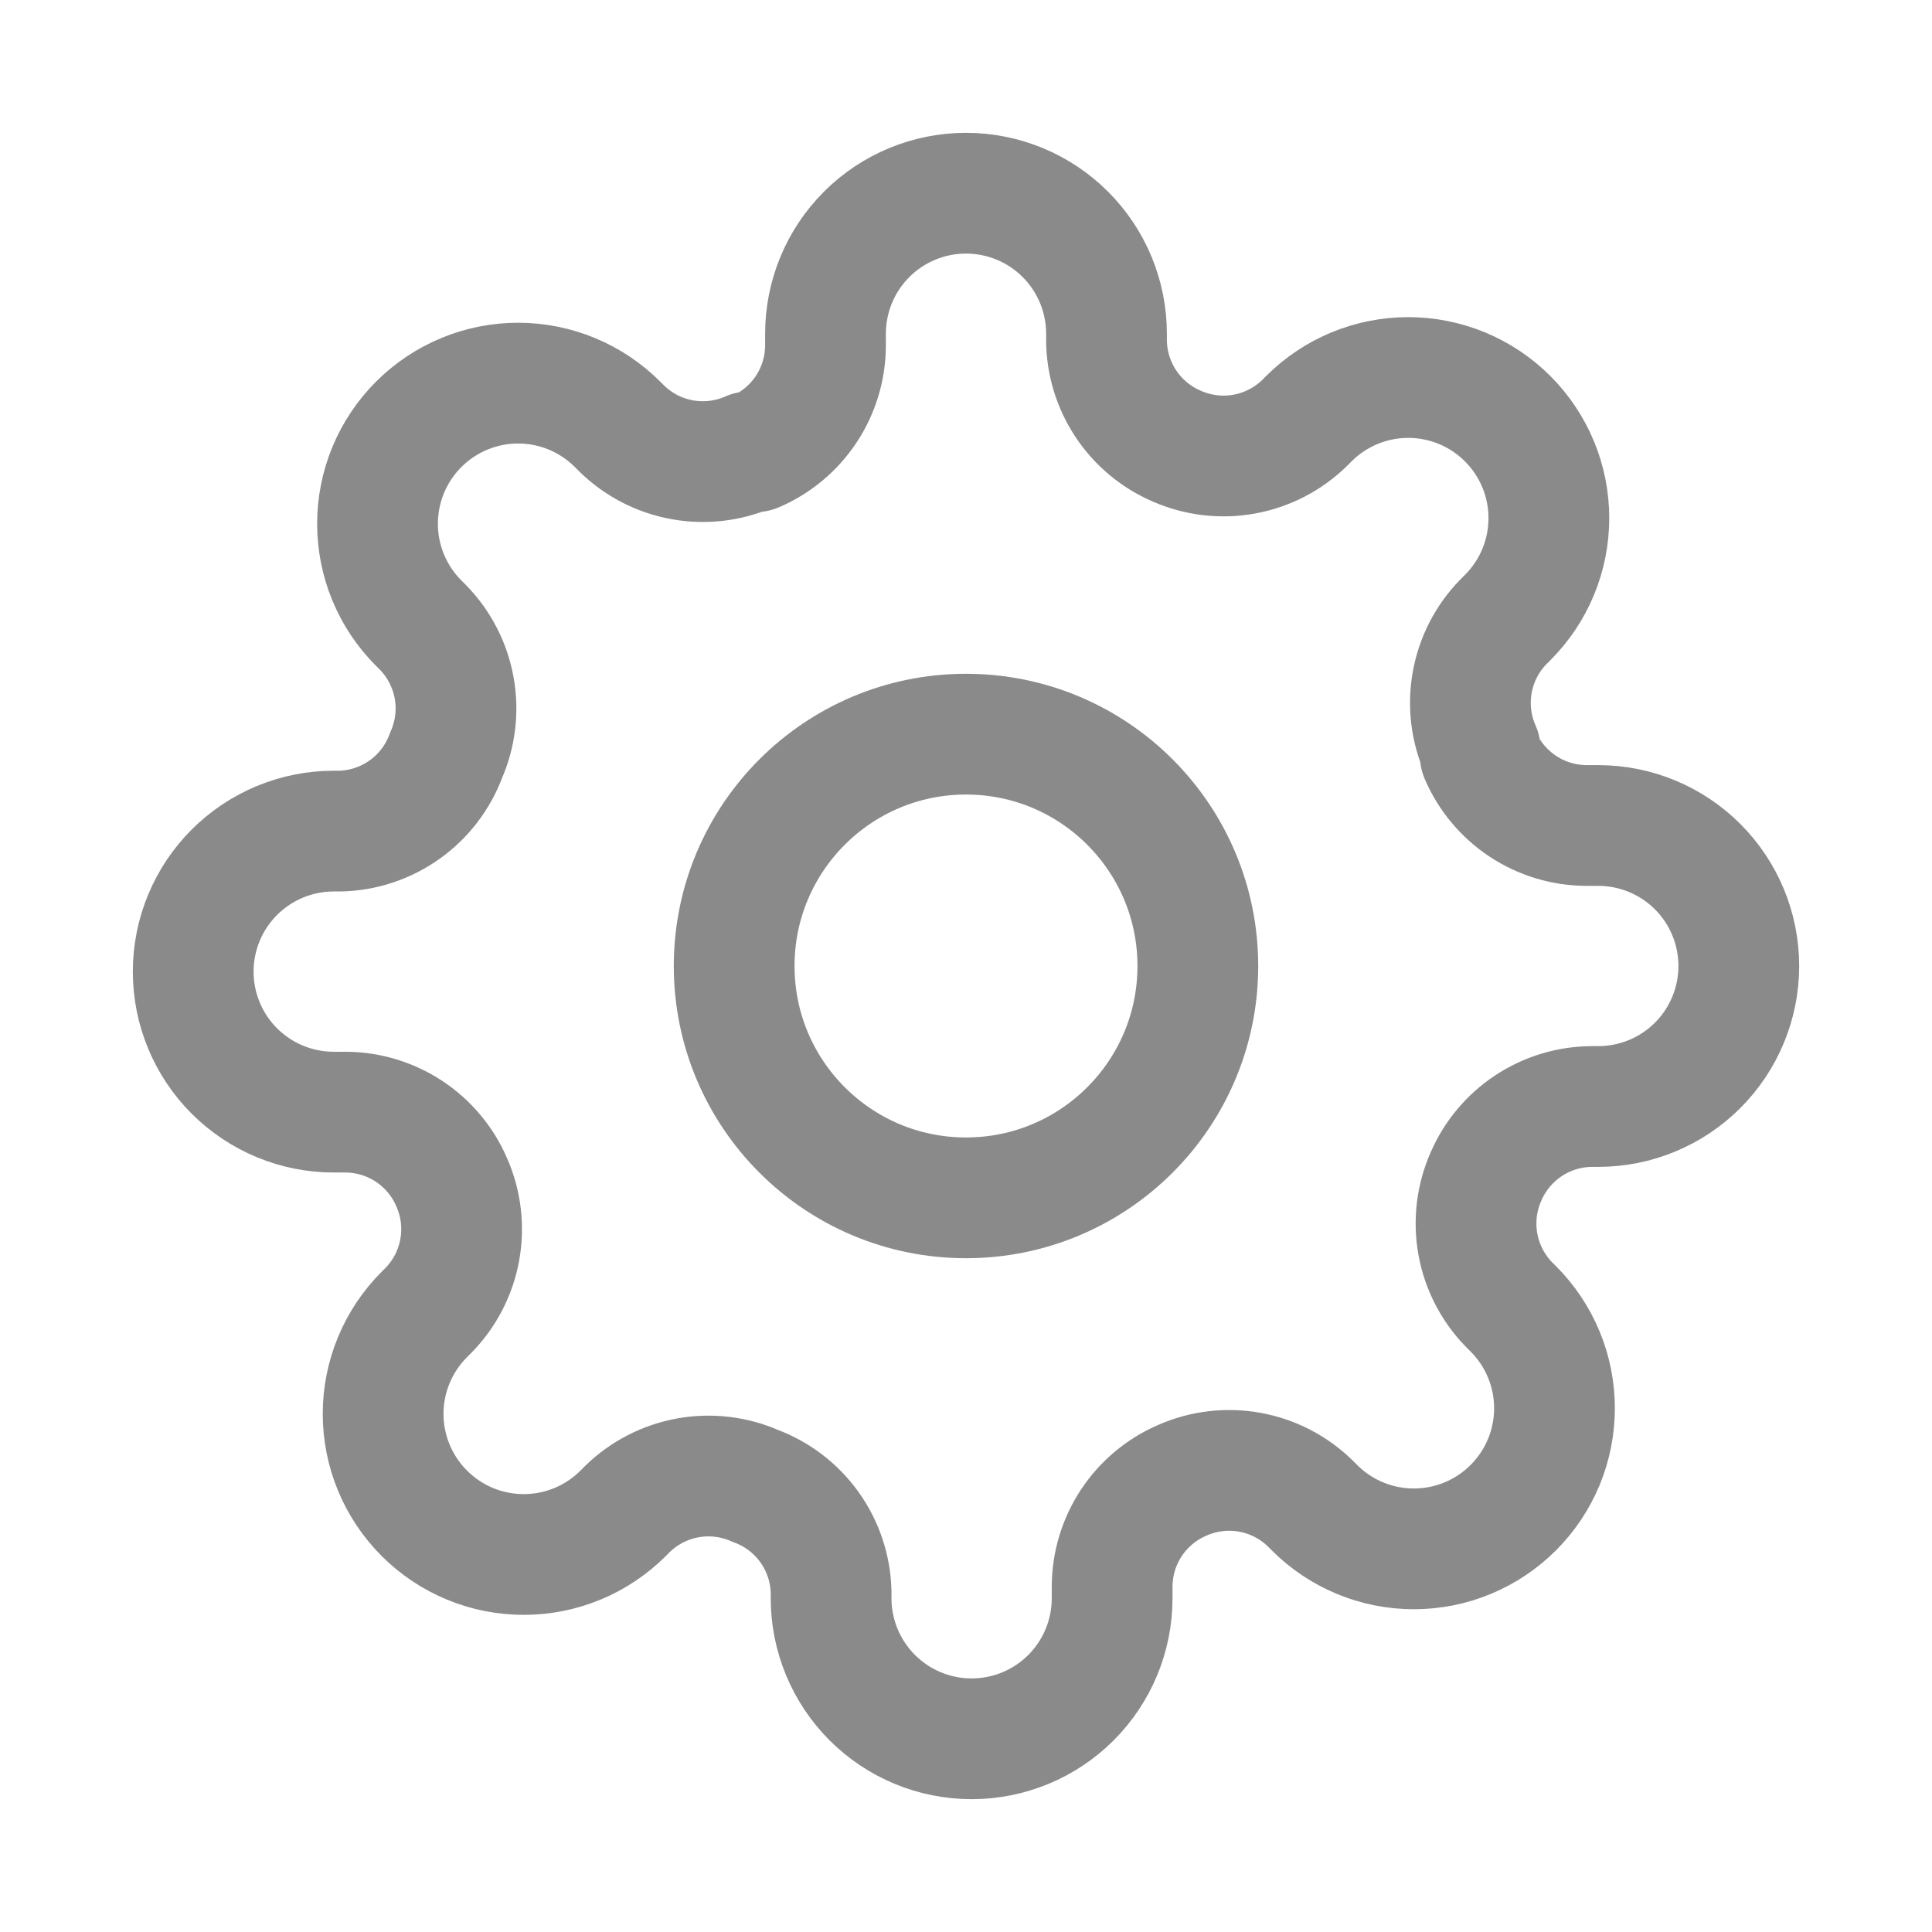
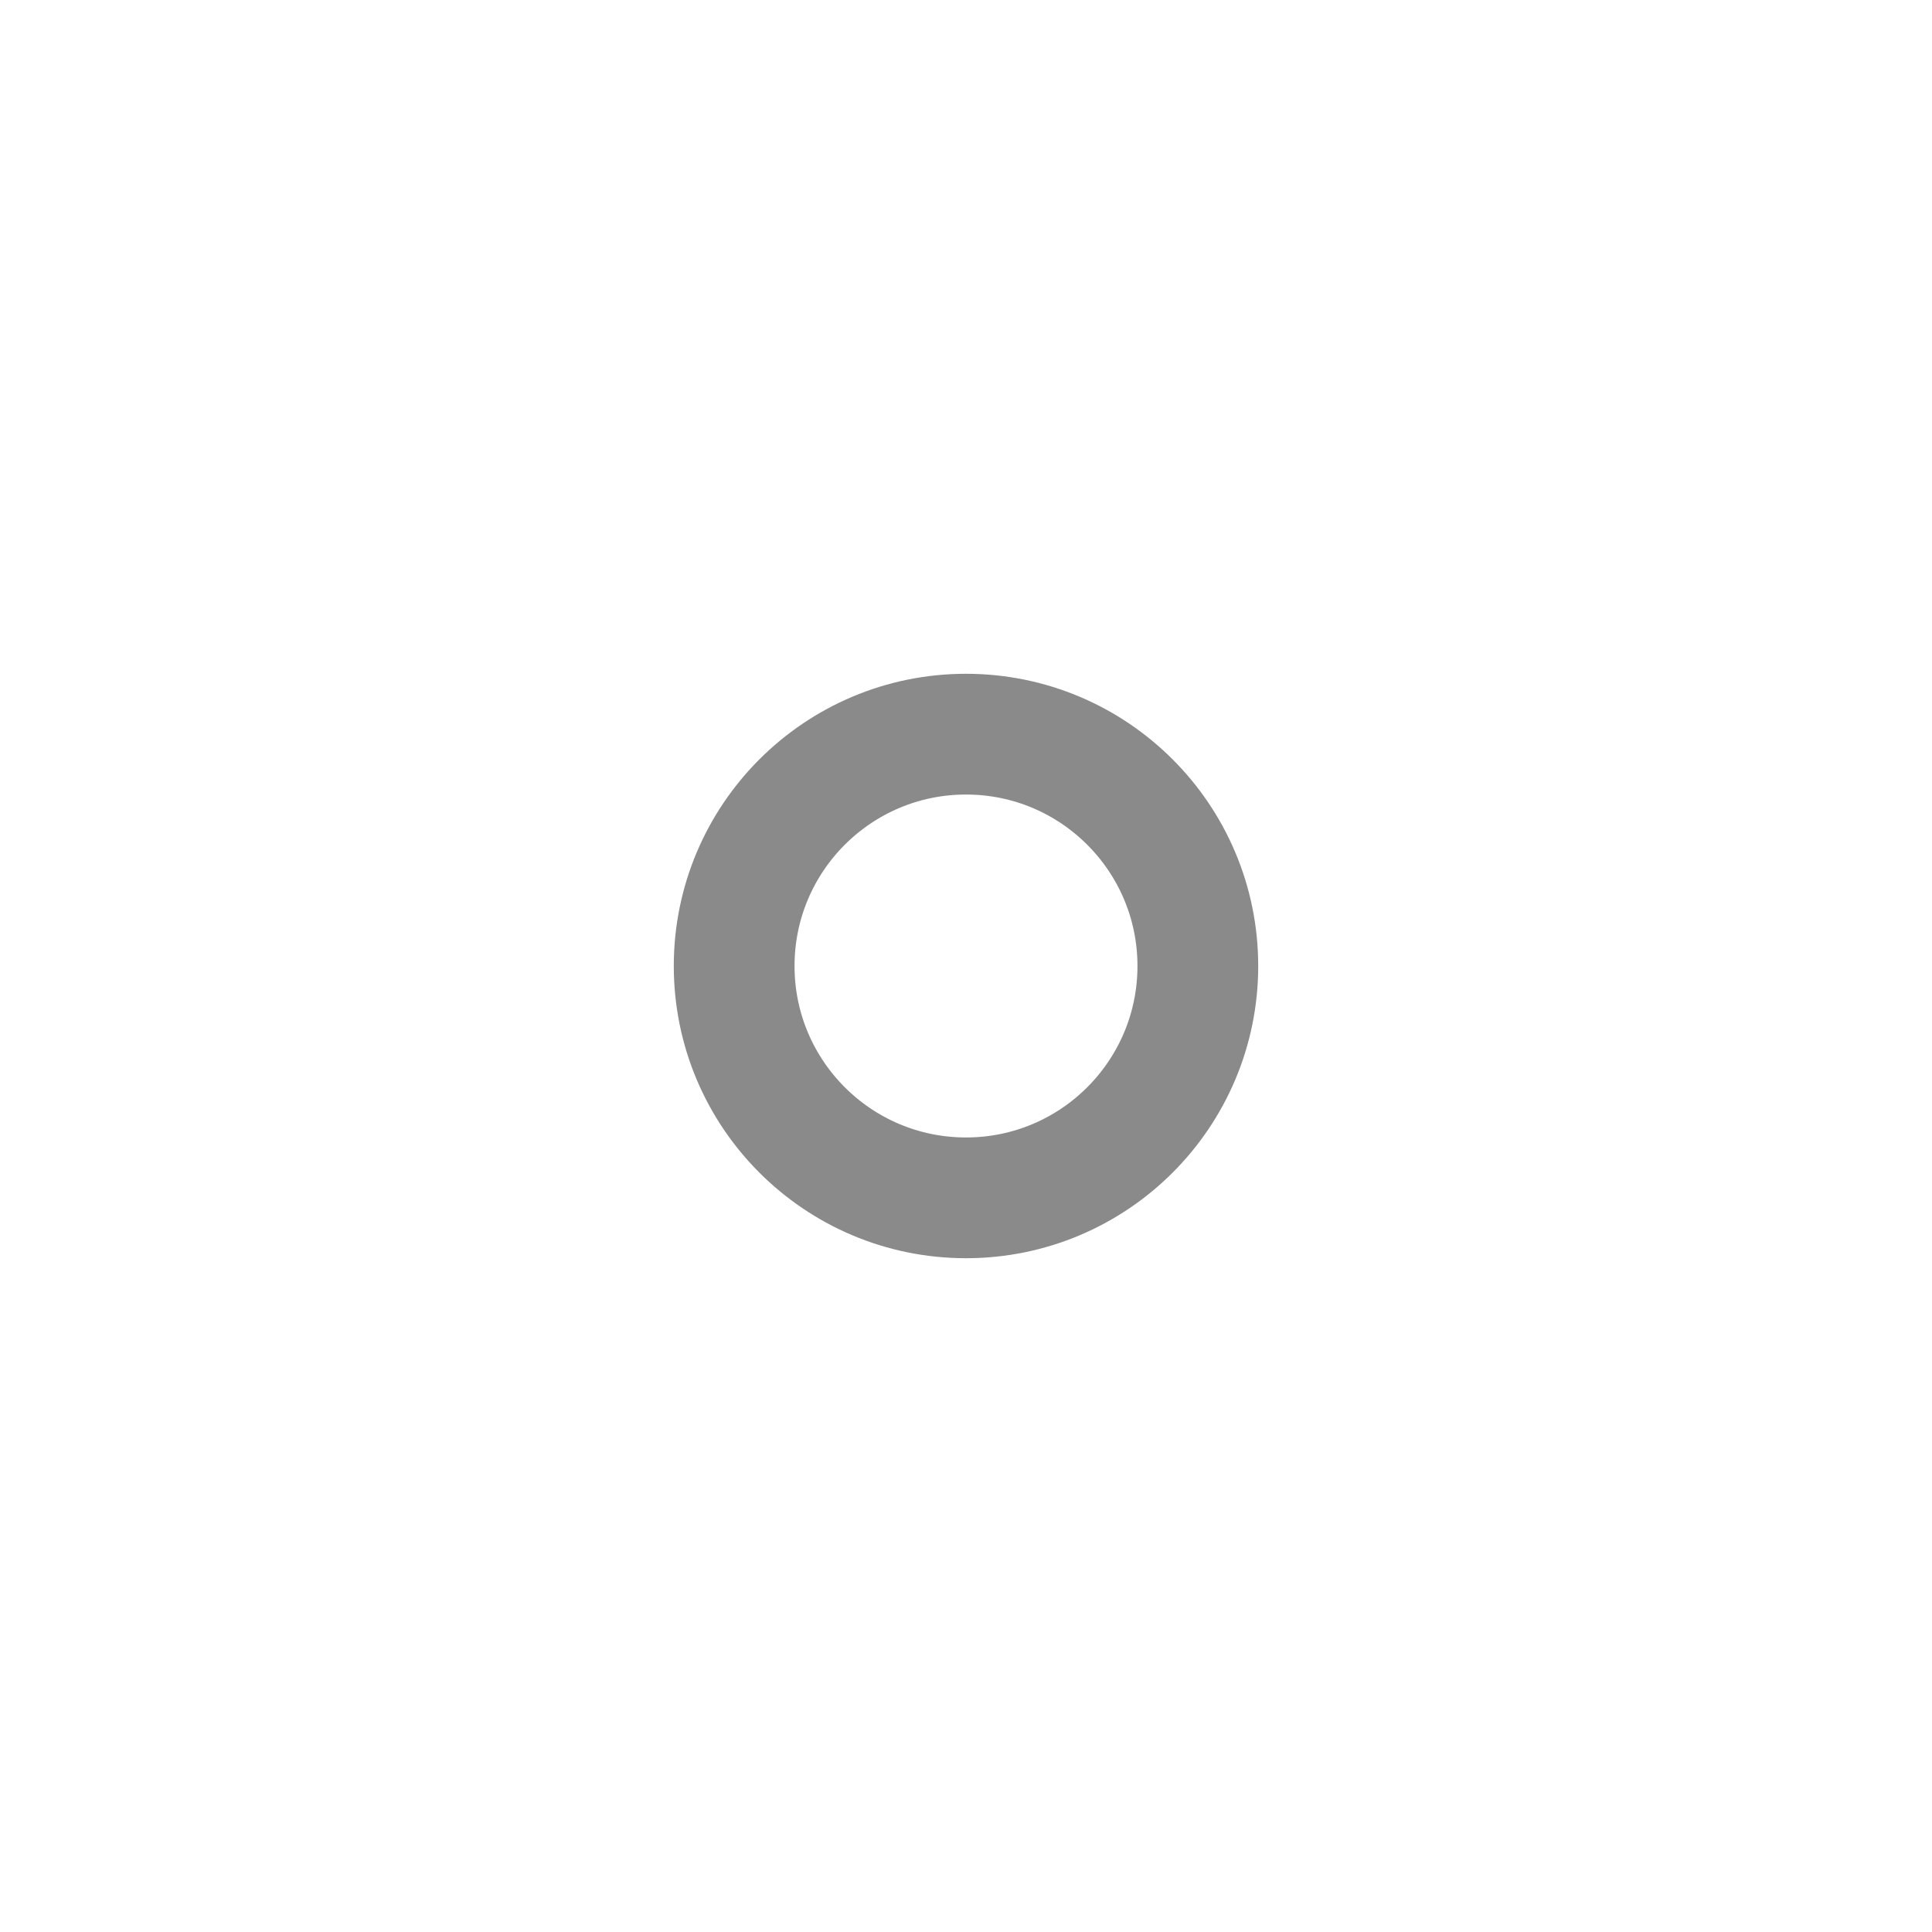
<svg xmlns="http://www.w3.org/2000/svg" width="80" height="80" viewBox="0 0 80 80" fill="none">
  <path d="M40 49.6C45.302 49.6 49.6 45.302 49.6 40C49.6 34.698 45.302 30.4 40 30.4C34.698 30.4 30.4 34.698 30.4 40C30.4 45.302 34.698 49.6 40 49.6Z" stroke="#8A8A8A" stroke-width="5" stroke-linecap="round" stroke-linejoin="round" />
-   <path d="M61.527 48.727C61.14 49.605 61.025 50.578 61.196 51.522C61.367 52.465 61.817 53.336 62.487 54.022L62.662 54.196C63.203 54.737 63.632 55.378 63.925 56.085C64.218 56.791 64.368 57.548 64.368 58.313C64.368 59.077 64.218 59.834 63.925 60.541C63.632 61.247 63.203 61.889 62.662 62.429C62.121 62.97 61.48 63.399 60.773 63.692C60.067 63.985 59.31 64.135 58.545 64.135C57.781 64.135 57.024 63.985 56.317 63.692C55.611 63.399 54.969 62.97 54.429 62.429L54.255 62.255C53.569 61.584 52.698 61.134 51.754 60.963C50.811 60.792 49.837 60.907 48.96 61.294C48.1 61.663 47.366 62.276 46.849 63.056C46.332 63.837 46.055 64.751 46.051 65.687V66.182C46.051 67.725 45.438 69.205 44.347 70.296C43.256 71.387 41.776 72 40.233 72C38.69 72 37.21 71.387 36.119 70.296C35.028 69.205 34.414 67.725 34.414 66.182V65.92C34.392 64.957 34.08 64.023 33.52 63.24C32.96 62.456 32.177 61.86 31.273 61.527C30.395 61.14 29.422 61.025 28.478 61.196C27.535 61.367 26.664 61.817 25.978 62.487L25.804 62.662C25.263 63.203 24.622 63.632 23.915 63.925C23.209 64.218 22.452 64.368 21.687 64.368C20.923 64.368 20.166 64.218 19.459 63.925C18.753 63.632 18.111 63.203 17.571 62.662C17.03 62.121 16.601 61.48 16.308 60.773C16.015 60.067 15.864 59.31 15.864 58.545C15.864 57.781 16.015 57.024 16.308 56.317C16.601 55.611 17.03 54.969 17.571 54.429L17.745 54.255C18.416 53.569 18.866 52.698 19.037 51.754C19.208 50.811 19.093 49.837 18.706 48.96C18.337 48.1 17.724 47.366 16.944 46.849C16.163 46.332 15.249 46.055 14.313 46.051H13.818C12.275 46.051 10.795 45.438 9.704 44.347C8.613 43.256 8 41.776 8 40.233C8 38.69 8.613 37.21 9.704 36.119C10.795 35.028 12.275 34.414 13.818 34.414H14.08C15.043 34.392 15.977 34.08 16.76 33.52C17.544 32.96 18.14 32.177 18.473 31.273C18.86 30.395 18.976 29.422 18.804 28.478C18.633 27.535 18.183 26.664 17.513 25.978L17.338 25.804C16.797 25.263 16.368 24.622 16.075 23.915C15.783 23.209 15.632 22.452 15.632 21.687C15.632 20.923 15.783 20.166 16.075 19.459C16.368 18.753 16.797 18.111 17.338 17.571C17.878 17.03 18.52 16.601 19.227 16.308C19.933 16.015 20.69 15.864 21.454 15.864C22.219 15.864 22.976 16.015 23.683 16.308C24.389 16.601 25.031 17.03 25.571 17.571L25.745 17.745C26.431 18.416 27.302 18.866 28.246 19.037C29.189 19.208 30.163 19.093 31.04 18.706H31.273C32.133 18.337 32.867 17.724 33.384 16.944C33.901 16.163 34.178 15.249 34.182 14.313V13.818C34.182 12.275 34.795 10.795 35.886 9.704C36.977 8.613 38.457 8 40 8C41.543 8 43.023 8.613 44.114 9.704C45.205 10.795 45.818 12.275 45.818 13.818V14.08C45.822 15.016 46.099 15.931 46.616 16.711C47.133 17.492 47.867 18.104 48.727 18.473C49.605 18.86 50.578 18.976 51.522 18.804C52.465 18.633 53.336 18.183 54.022 17.513L54.196 17.338C54.737 16.797 55.378 16.368 56.085 16.075C56.791 15.783 57.548 15.632 58.313 15.632C59.077 15.632 59.834 15.783 60.541 16.075C61.247 16.368 61.889 16.797 62.429 17.338C62.97 17.878 63.399 18.52 63.692 19.227C63.985 19.933 64.135 20.69 64.135 21.454C64.135 22.219 63.985 22.976 63.692 23.683C63.399 24.389 62.97 25.031 62.429 25.571L62.255 25.745C61.584 26.431 61.134 27.302 60.963 28.246C60.792 29.189 60.907 30.163 61.294 31.04V31.273C61.663 32.133 62.276 32.867 63.056 33.384C63.837 33.901 64.751 34.178 65.687 34.182H66.182C67.725 34.182 69.205 34.795 70.296 35.886C71.387 36.977 72 38.457 72 40C72 41.543 71.387 43.023 70.296 44.114C69.205 45.205 67.725 45.818 66.182 45.818H65.92C64.984 45.822 64.069 46.099 63.289 46.616C62.508 47.133 61.896 47.867 61.527 48.727Z" stroke="#8A8A8A" stroke-width="5" stroke-linecap="round" stroke-linejoin="round" />
</svg>